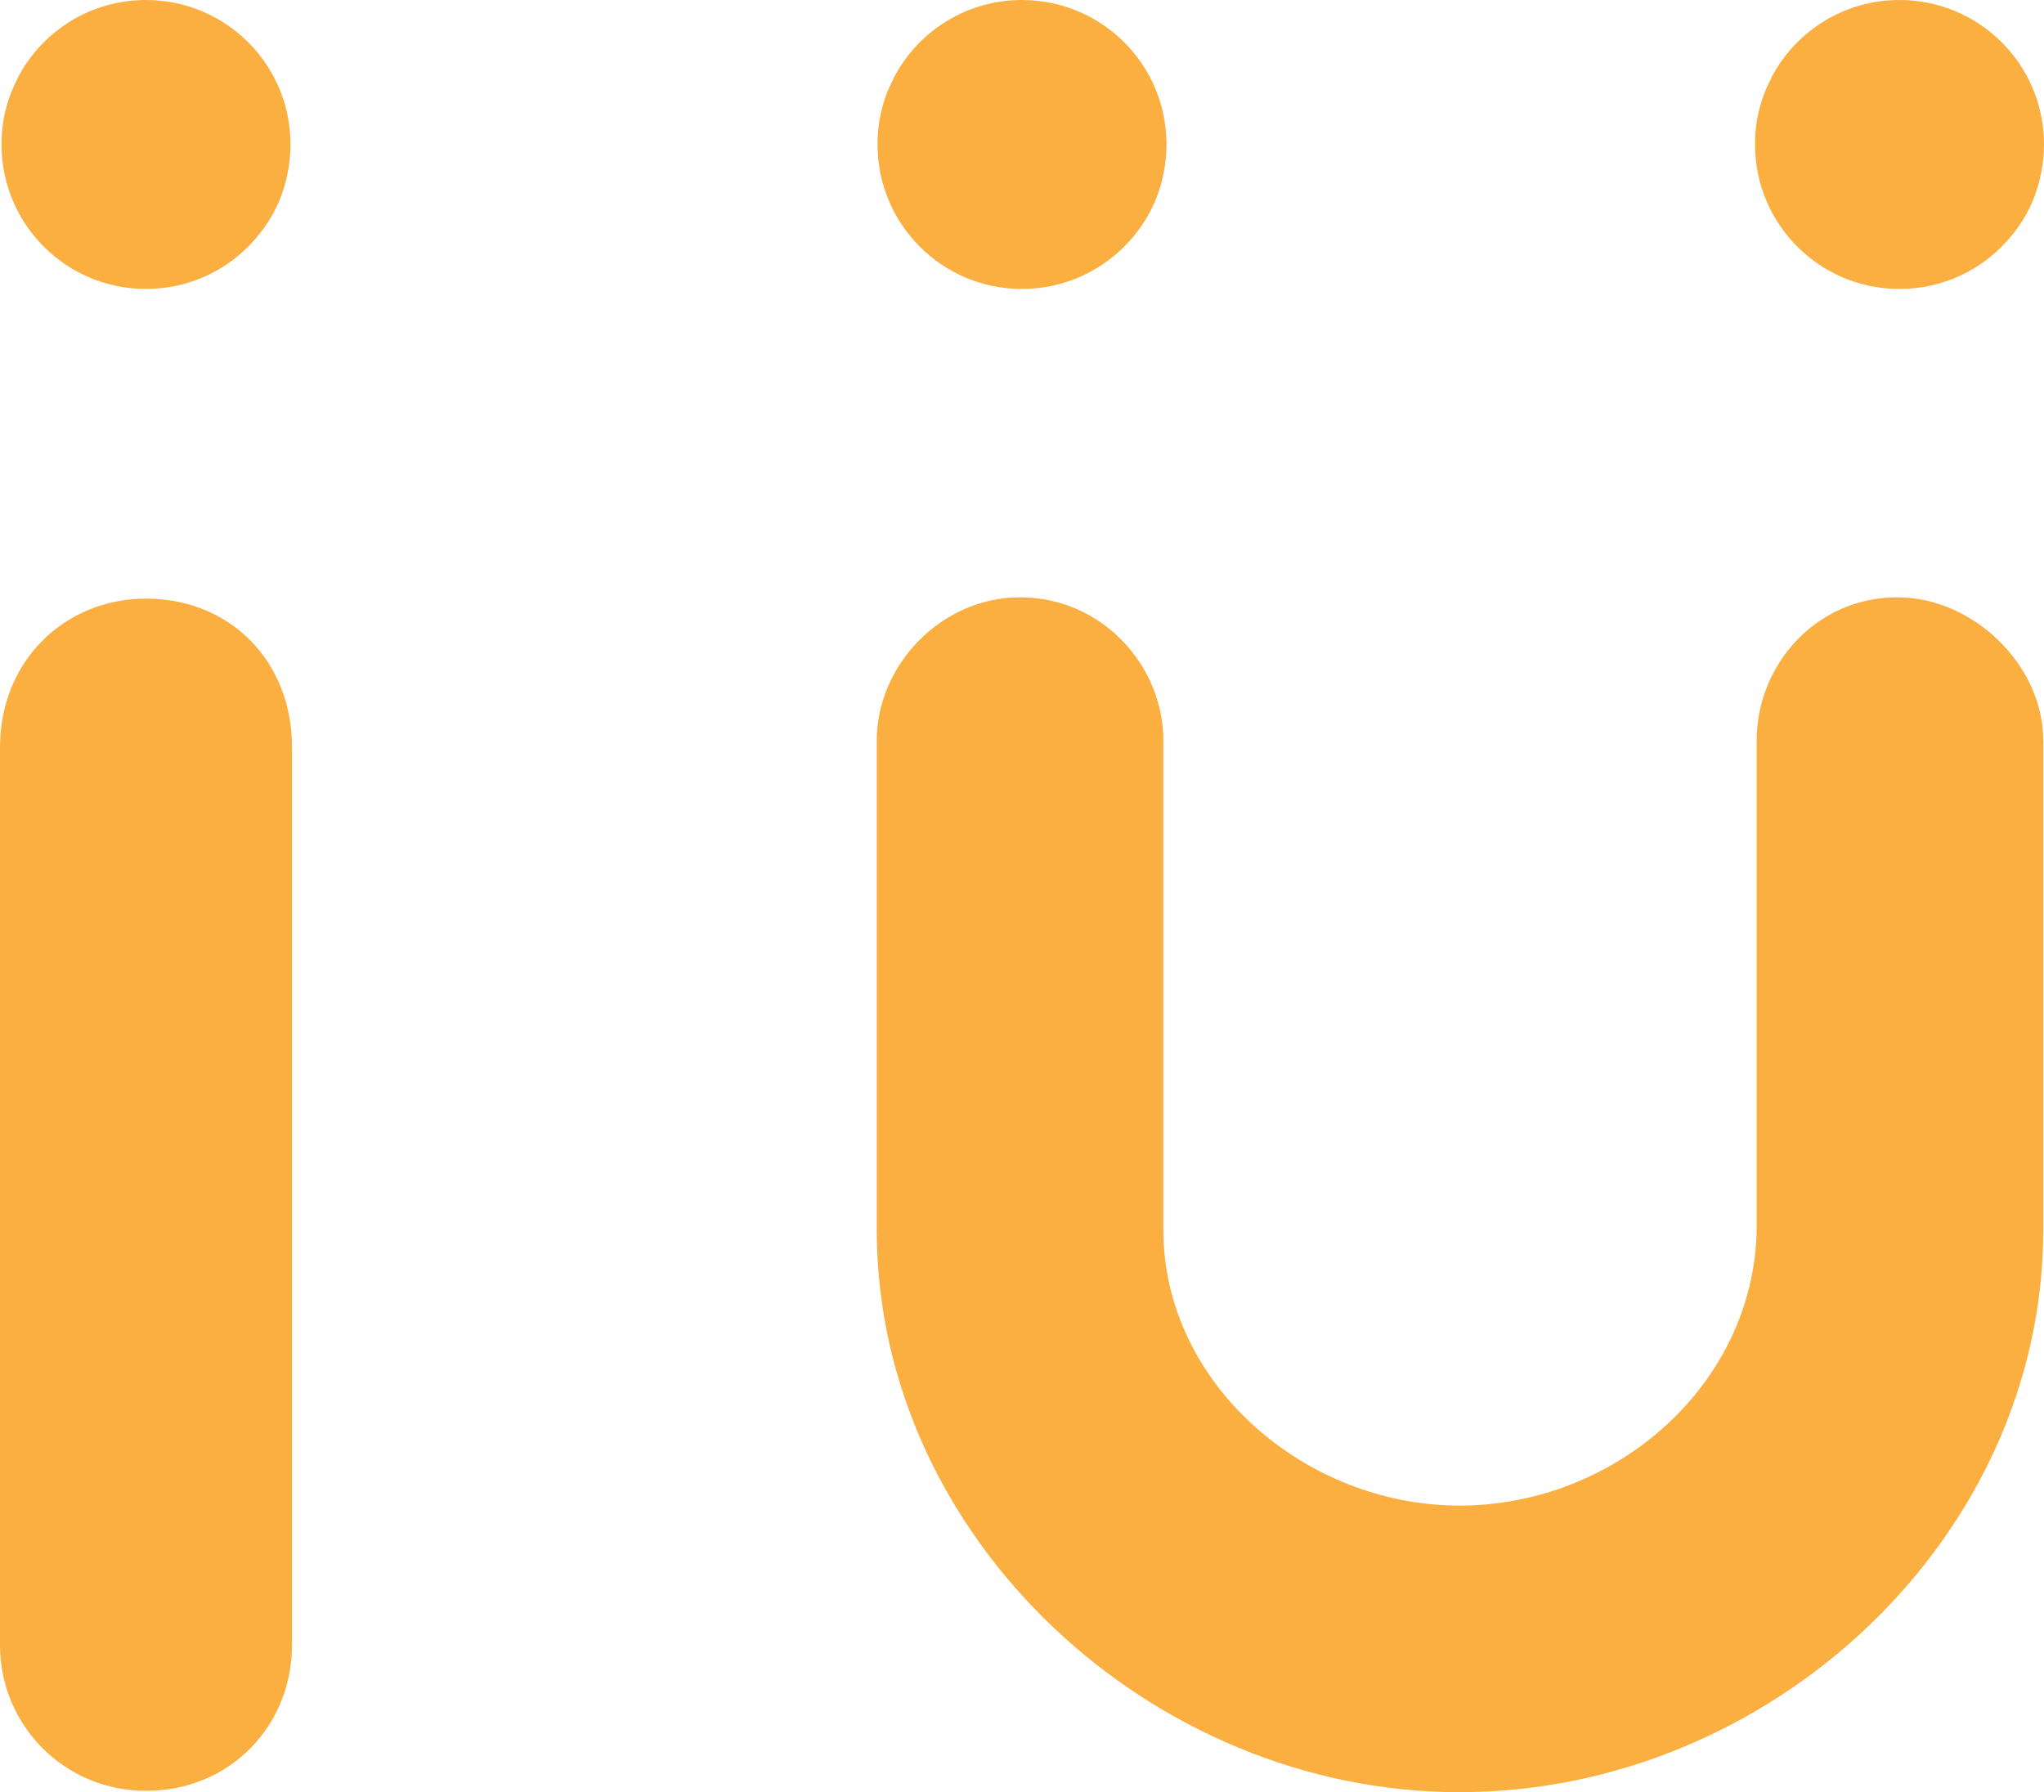
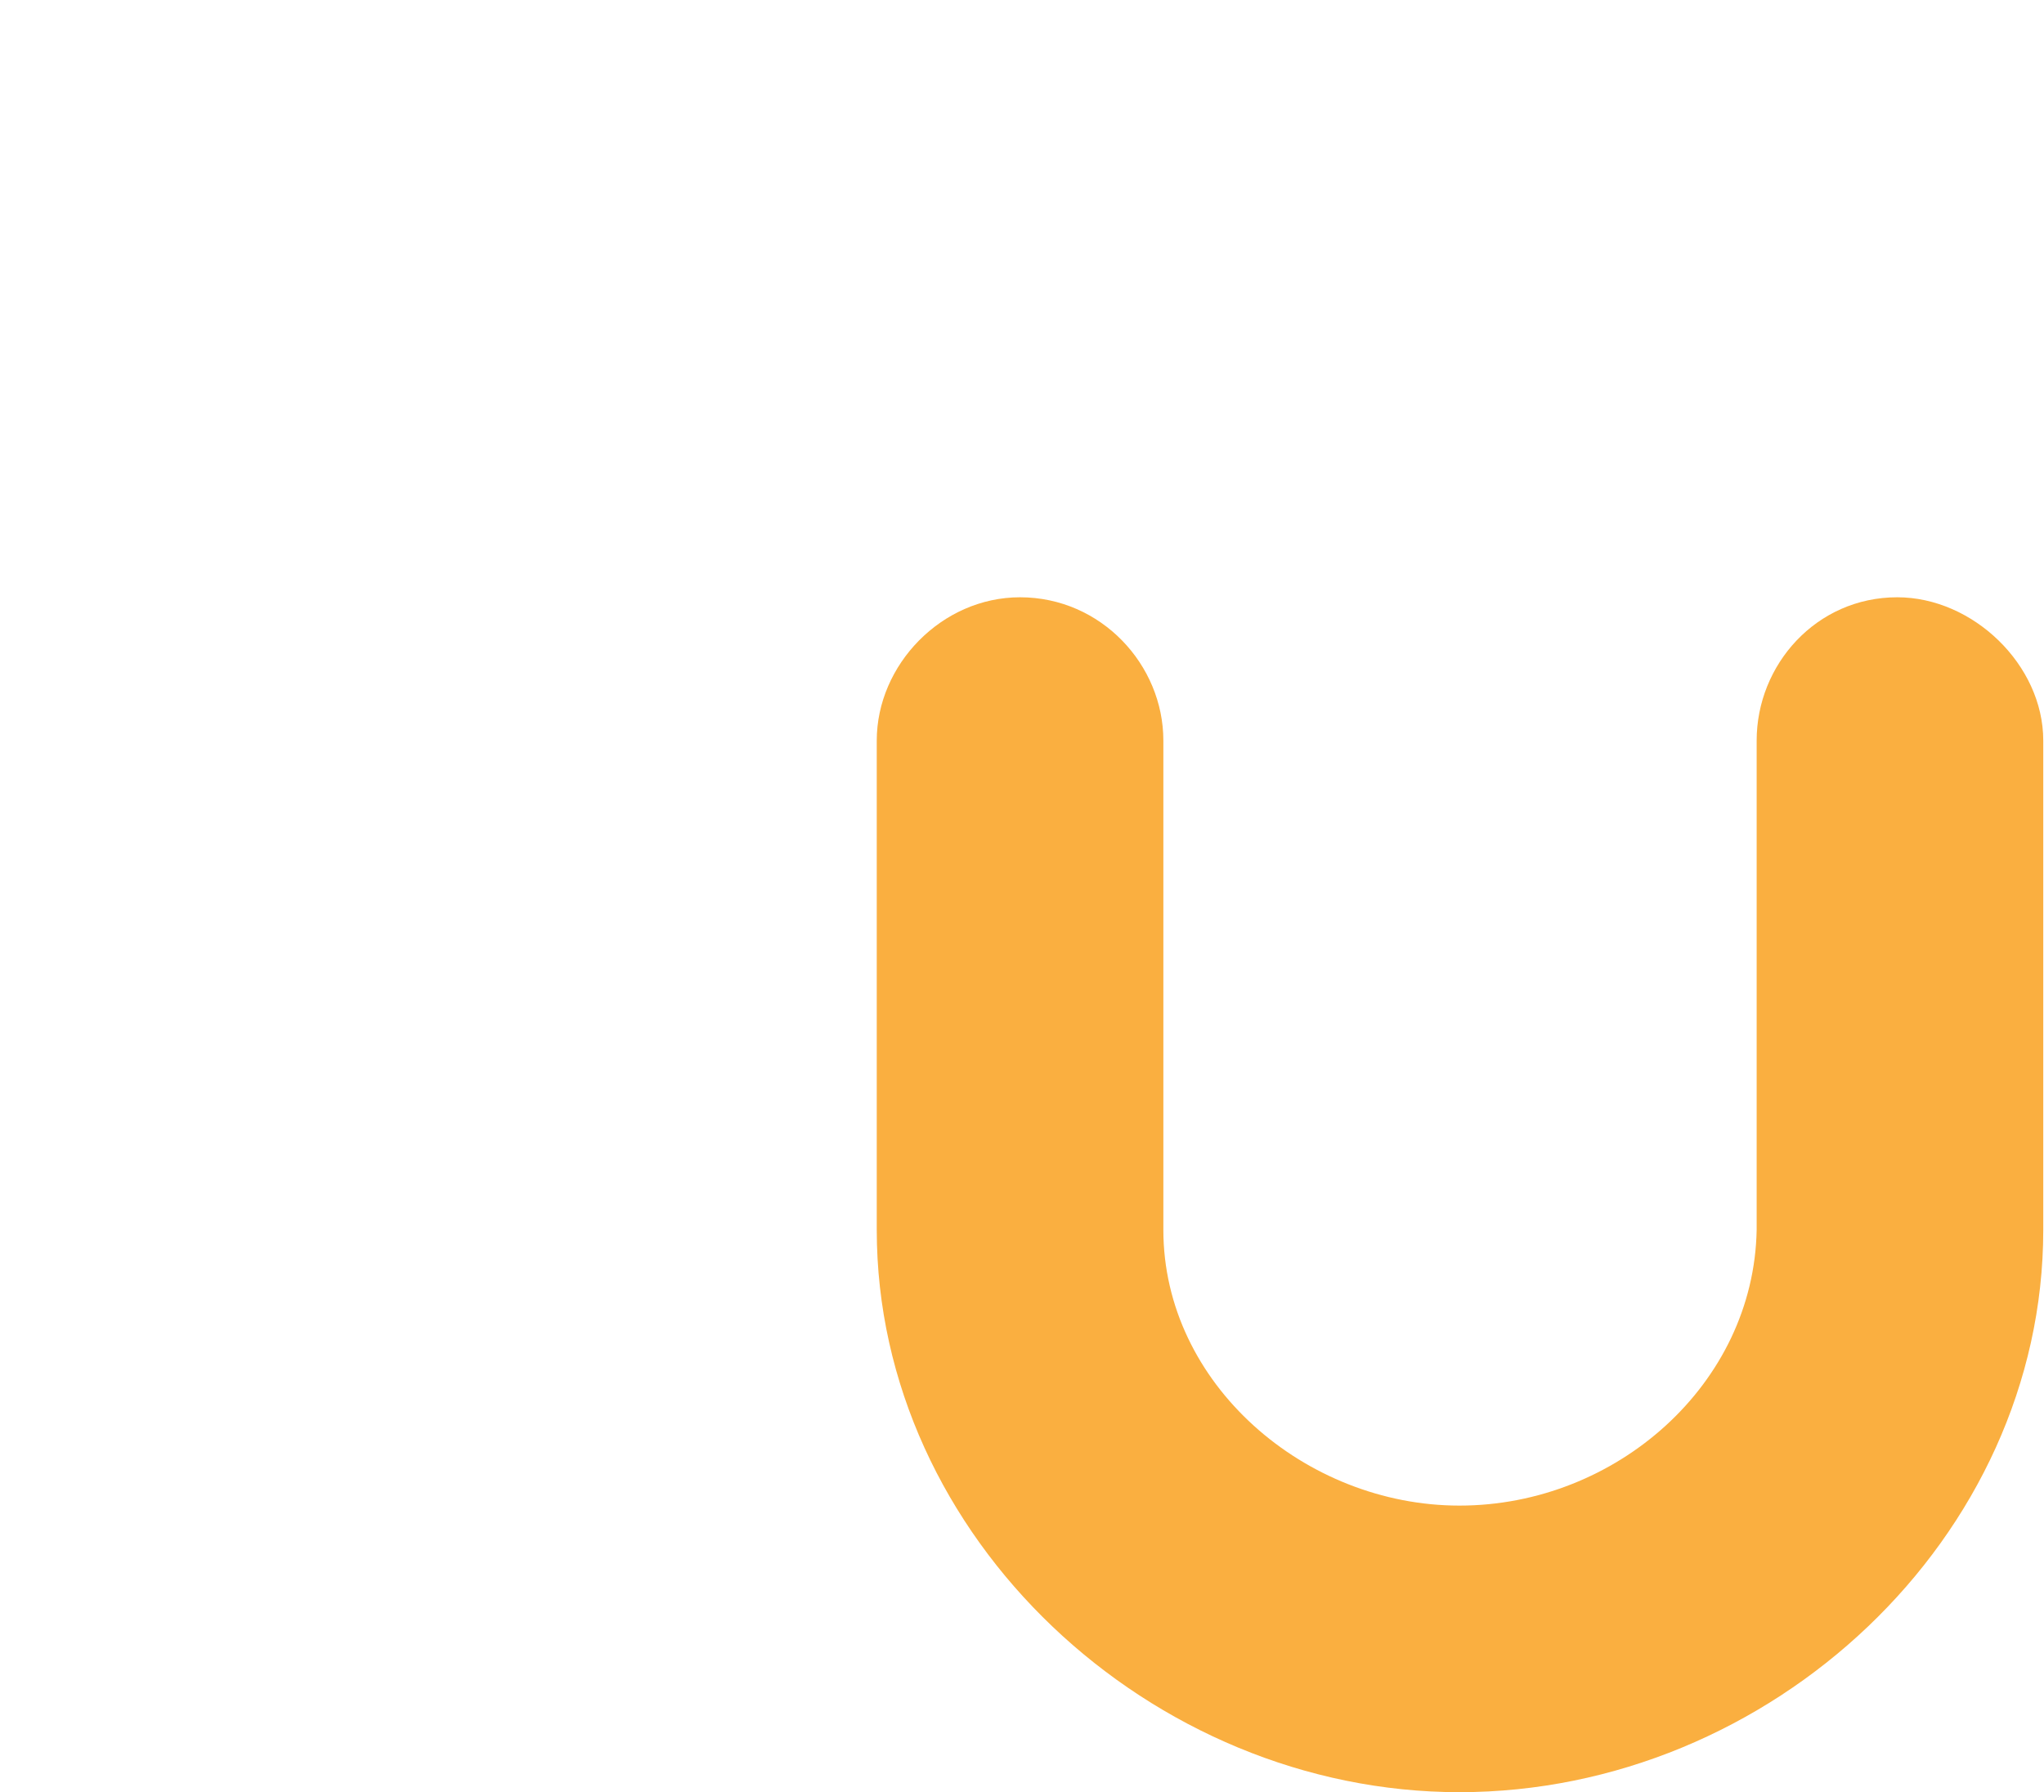
<svg xmlns="http://www.w3.org/2000/svg" version="1.1" x="0px" y="0px" width="197.272px" height="172.985px" viewBox="0 0 197.272 172.985" style="enable-background:new 0 0 197.272 172.985;" xml:space="preserve">
  <style type="text/css">
	.st0{fill:#FAAF40;}
</style>
  <defs>
</defs>
  <g>
    <g>
      <g>
-         <path class="st0" d="M28.182,72.133v86.63c0,7.829-6.001,14.092-14.09,14.092C6.263,172.855,0,166.592,0,158.763v-86.63     c0-8.35,6.263-14.352,14.092-14.352C22.181,57.781,28.182,63.782,28.182,72.133z" />
-         <path class="st0" d="M28.036,13.934c0,1.891-0.383,3.692-1.035,5.335c-0.585,1.418-1.396,2.701-2.409,3.849     c-2.544,2.926-6.303,4.772-10.512,4.772c-7.699,0-13.934-6.235-13.934-13.956c0-2.296,0.54-4.435,1.553-6.348     c0.022-0.113,0.09-0.225,0.158-0.338C4.22,2.926,8.812,0,14.08,0C21.801,0,28.036,6.235,28.036,13.934z" />
-         <path class="st0" d="M112.581,13.934c0,1.891-0.383,3.692-1.035,5.335c-0.585,1.418-1.396,2.701-2.409,3.849     c-2.544,2.926-6.303,4.772-10.512,4.772c-7.699,0-13.934-6.235-13.934-13.956c0-2.296,0.54-4.435,1.553-6.348     c0.022-0.113,0.09-0.225,0.158-0.338C88.765,2.926,93.357,0,98.625,0C106.346,0,112.581,6.235,112.581,13.934z" />
-         <path class="st0" d="M197.272,13.934c0,1.891-0.383,3.692-1.035,5.335c-0.585,1.418-1.396,2.701-2.409,3.849     c-2.544,2.926-6.303,4.772-10.512,4.772c-7.699,0-13.934-6.235-13.934-13.956c0-2.296,0.54-4.435,1.553-6.348     c0.022-0.113,0.09-0.225,0.158-0.338C173.456,2.926,178.049,0,183.316,0C191.037,0,197.272,6.235,197.272,13.934z" />
-       </g>
+         </g>
      <path class="st0" d="M140.852,172.985c-29.749,0-56.234-24.53-56.234-54.278V71.481c0-7.307,6.261-13.83,13.829-13.83    c7.83,0,13.832,6.523,13.832,13.83v47.226c0,14.875,13.699,26.617,28.574,26.617c15.135,0,28.424-11.743,28.687-26.617V71.481    c0-7.307,5.741-13.83,13.569-13.83c7.307,0,14.092,6.523,14.092,13.83v47.226C197.199,148.455,170.862,172.985,140.852,172.985z" />
    </g>
  </g>
</svg>